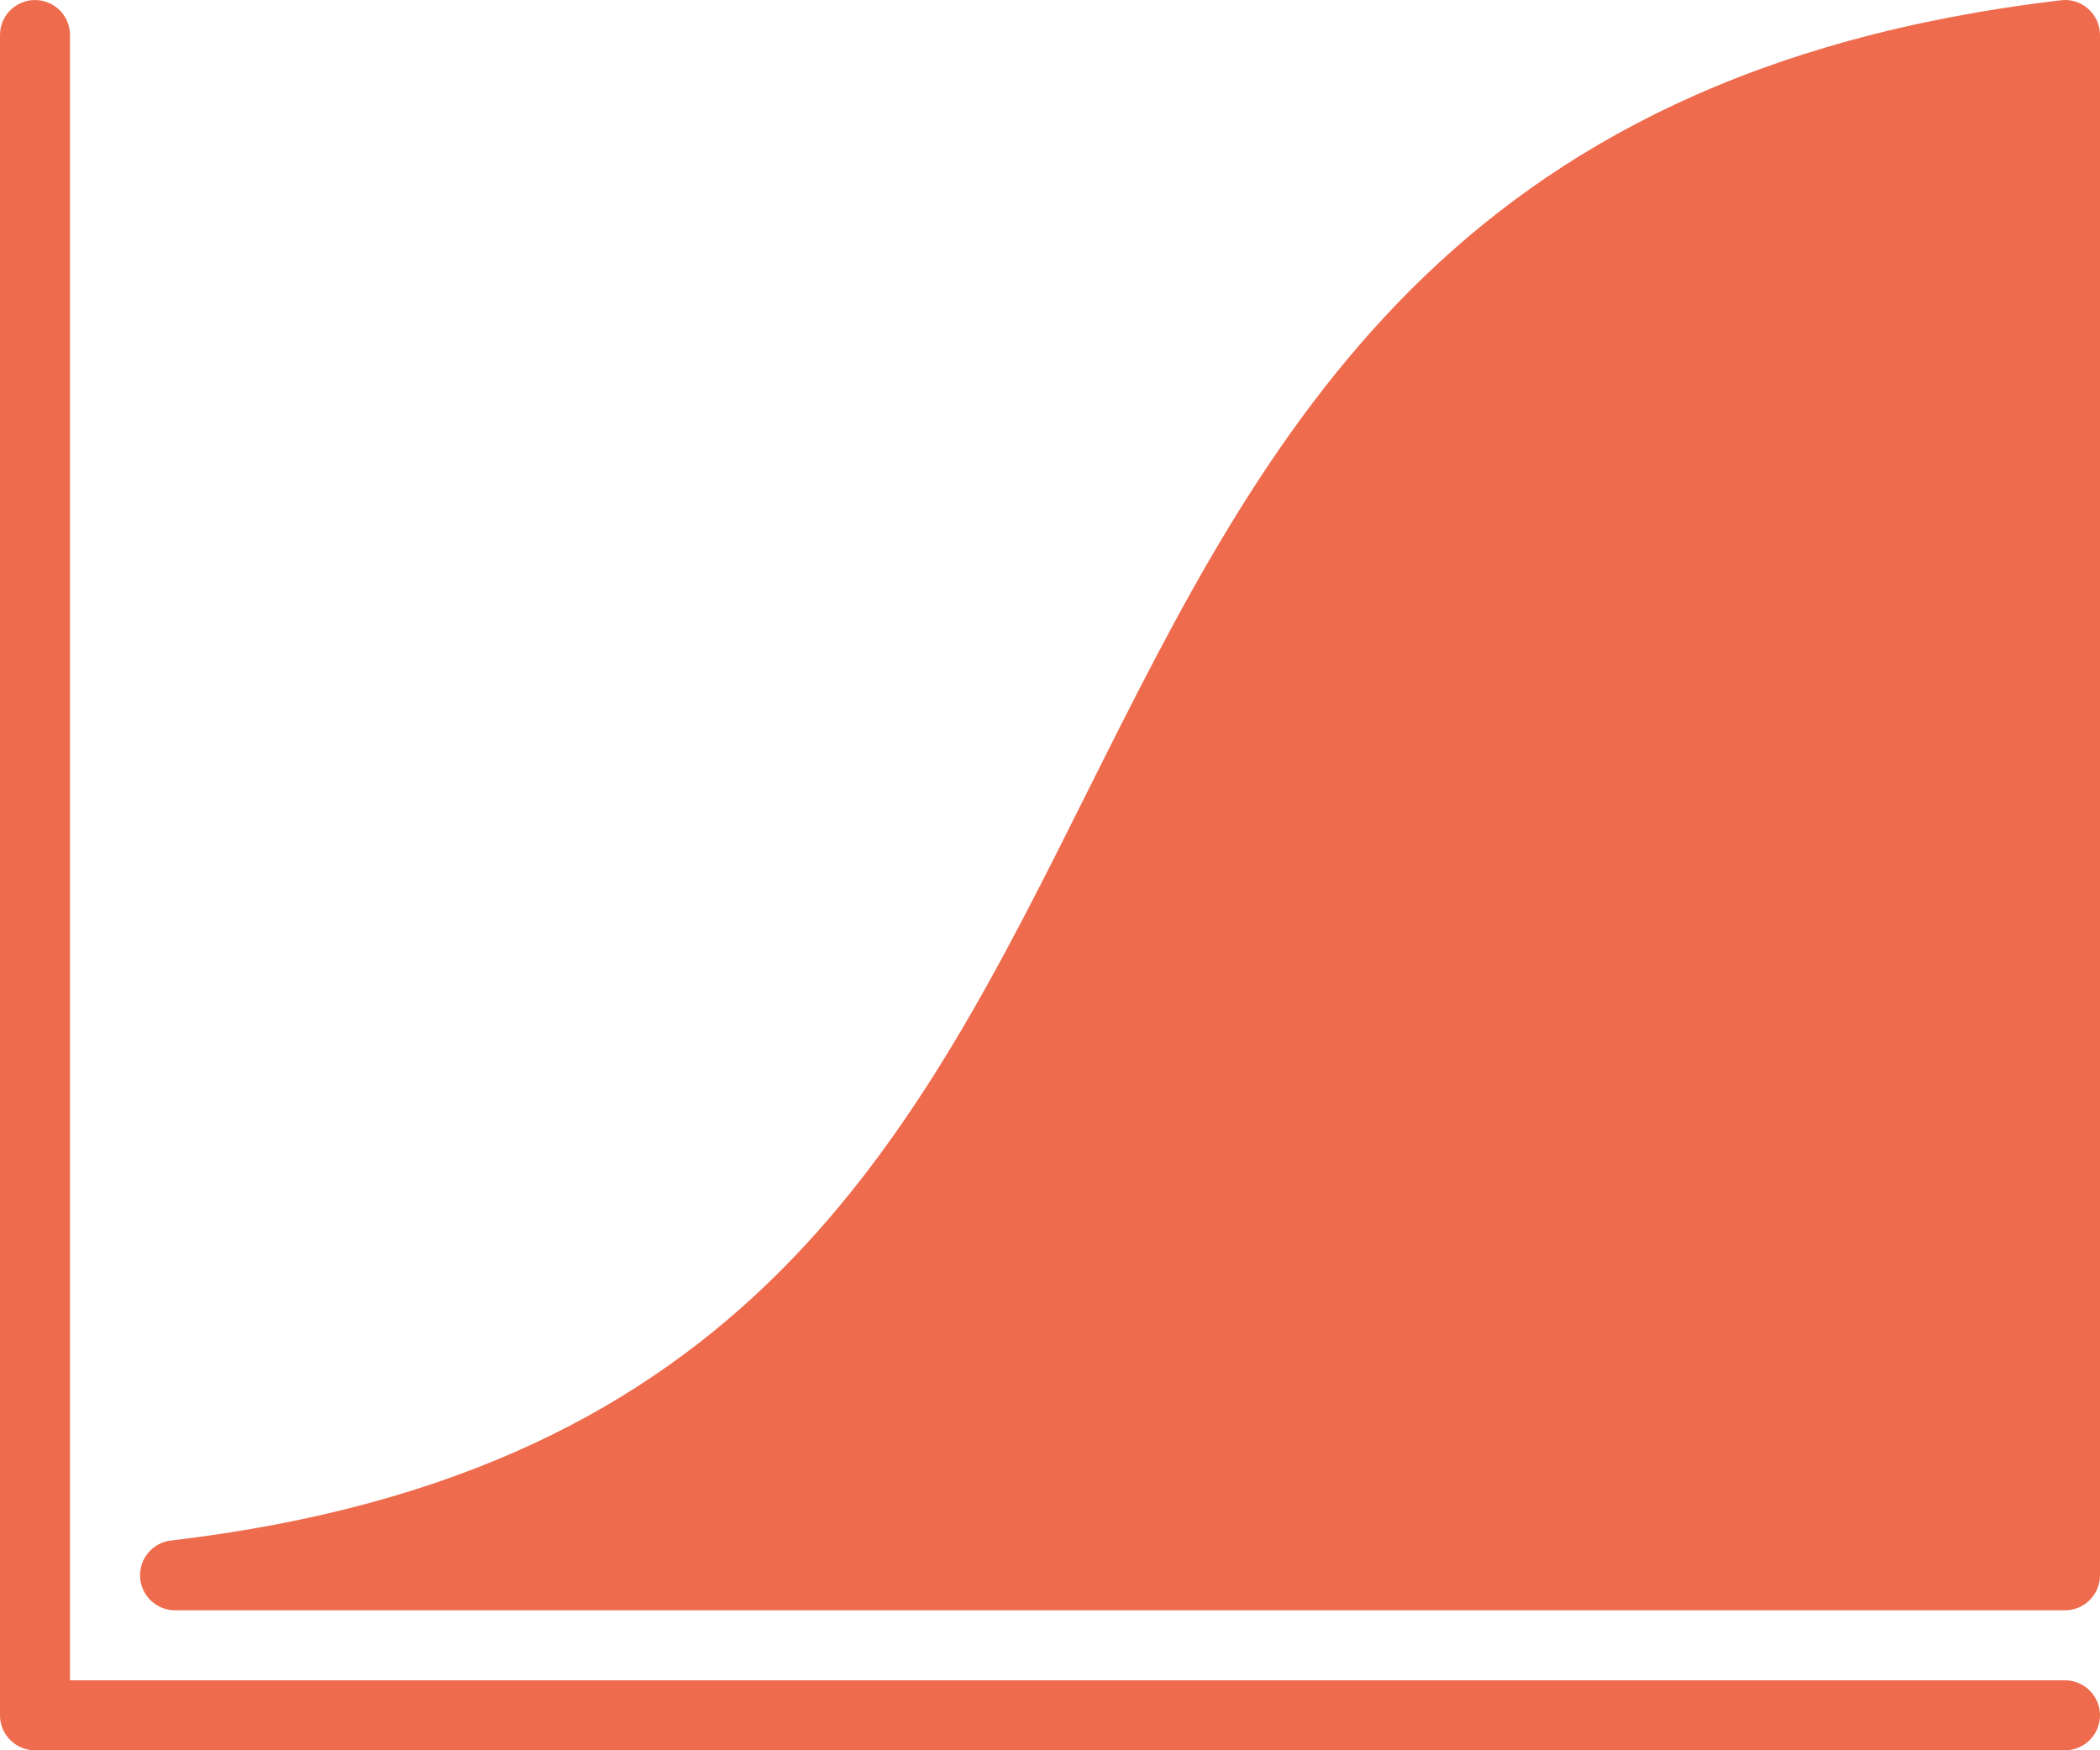
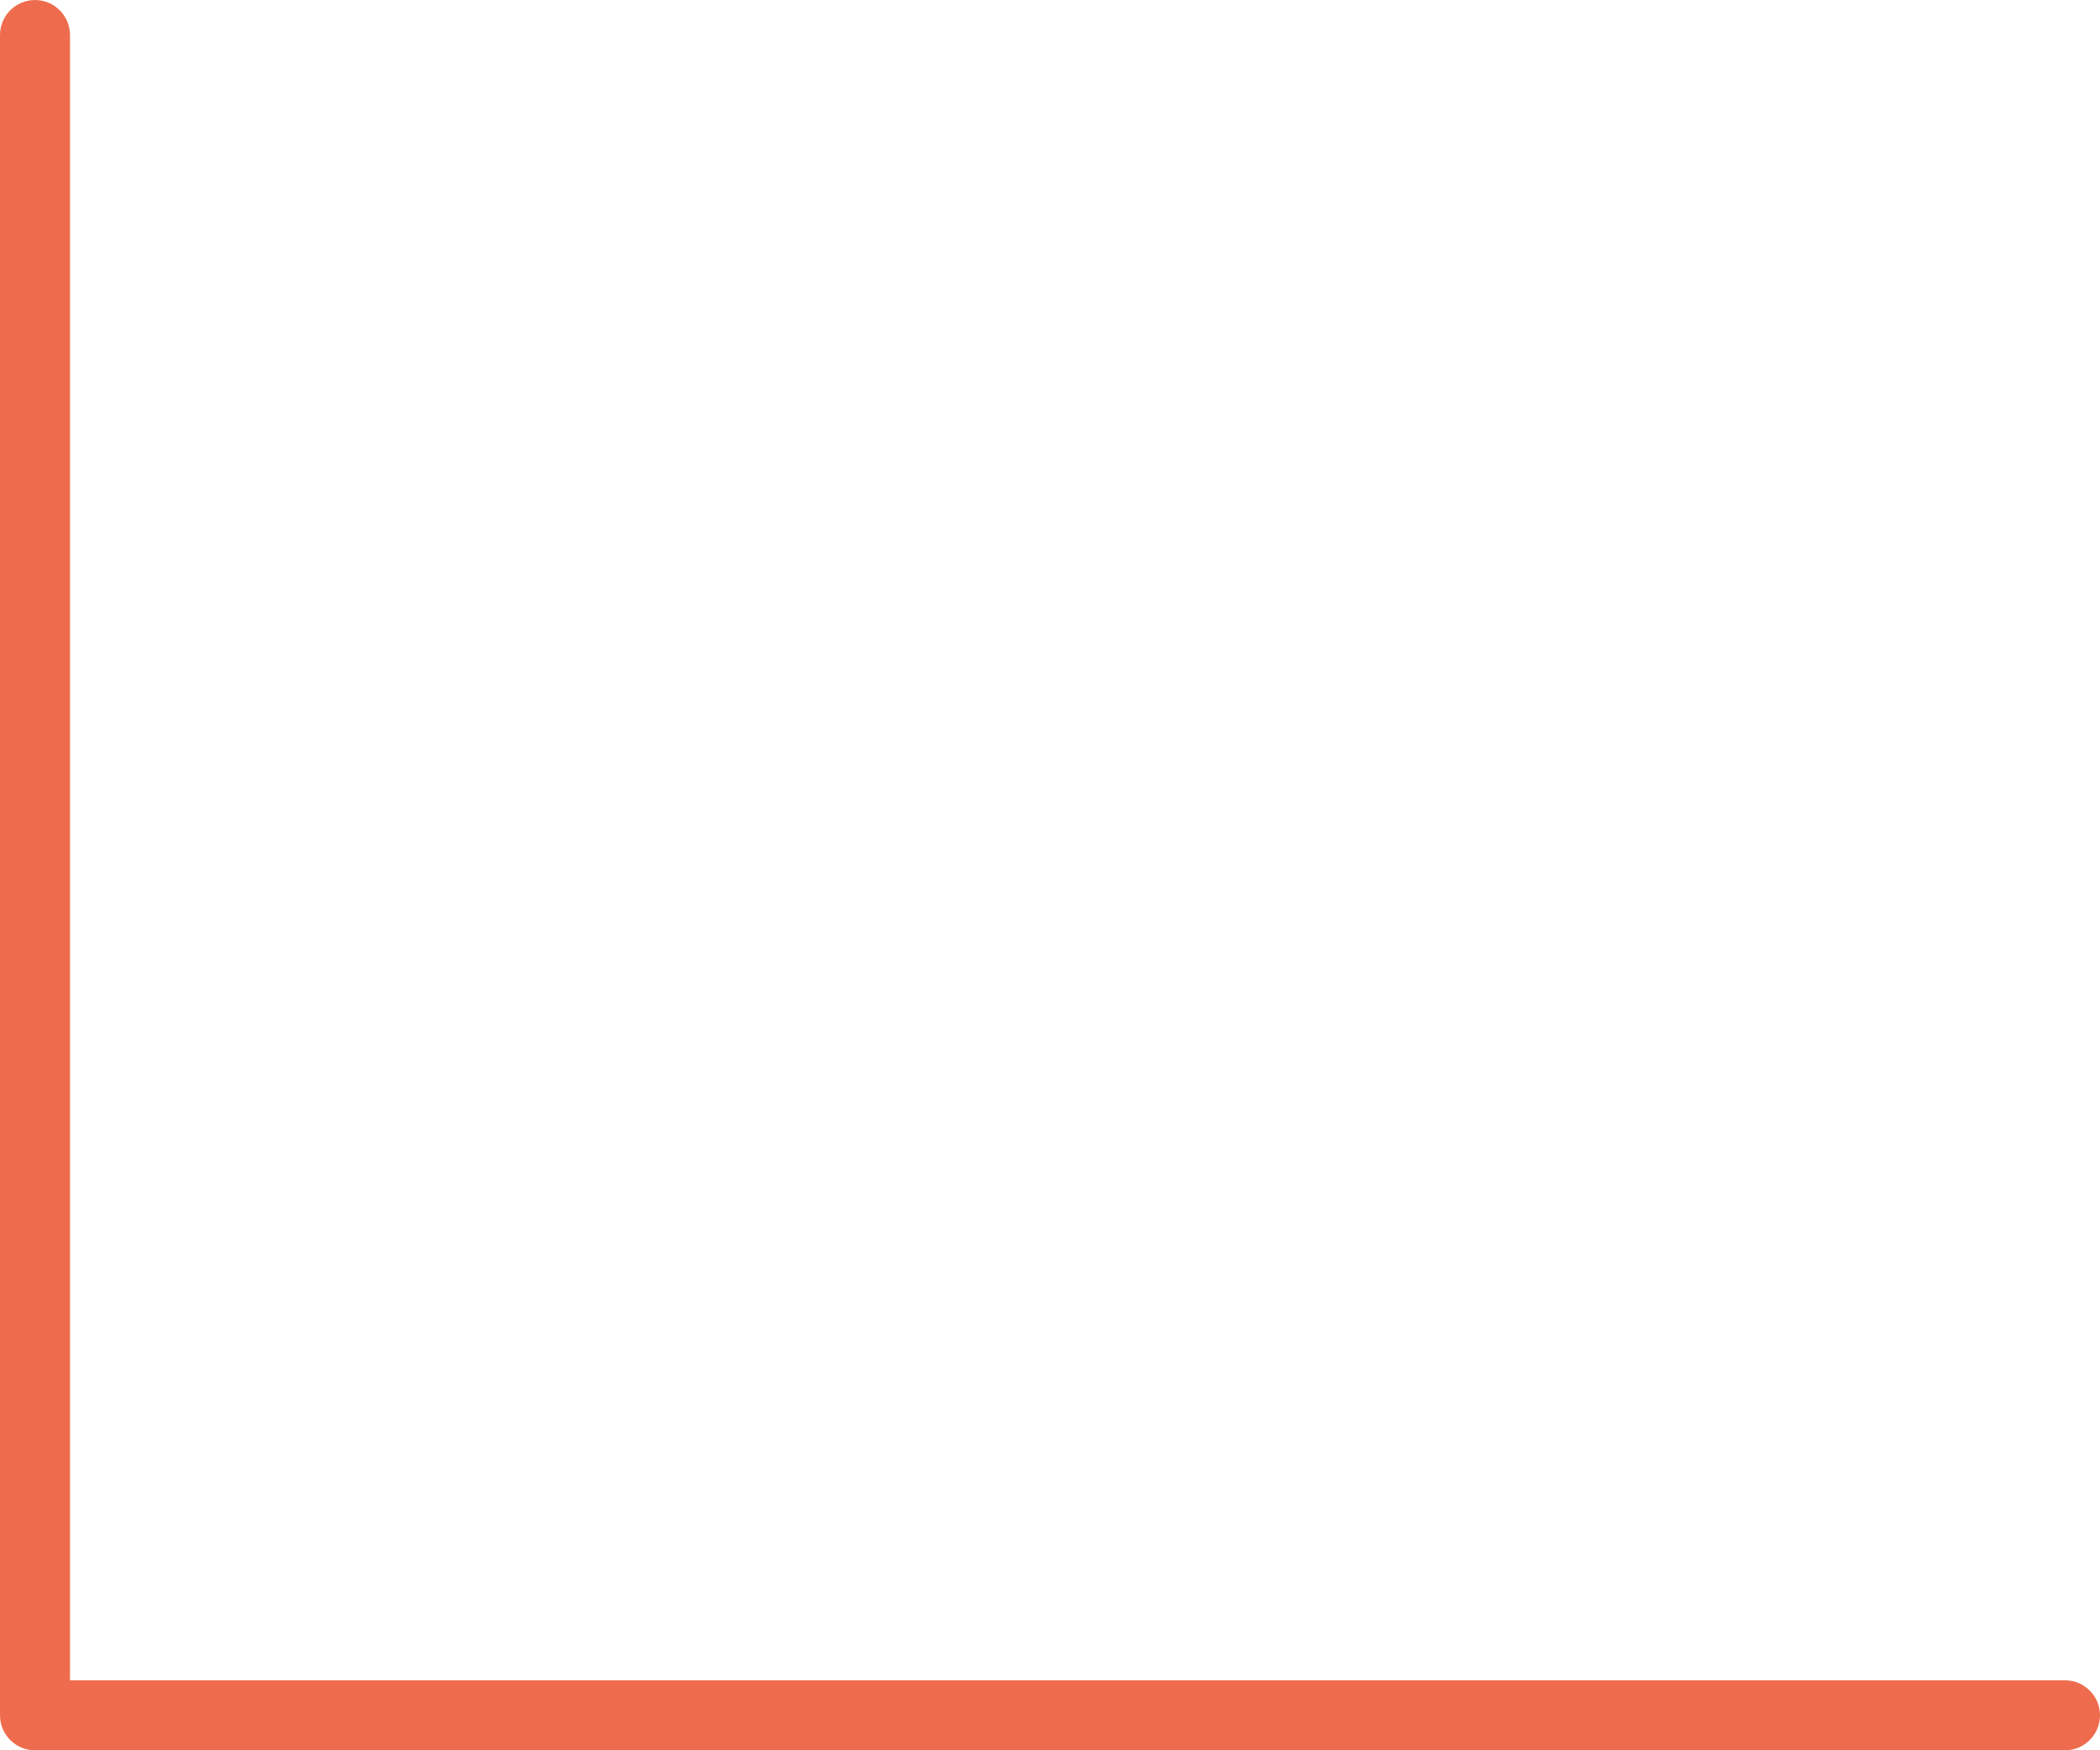
<svg xmlns="http://www.w3.org/2000/svg" width="60" height="50" viewBox="0 0 60 50">
  <g fill="#EE6C4D">
-     <path d="M59,46.001 L5,46.001 C4.471,46 4.034,45.587 4.003,45.059 C3.972,44.531 4.358,44.07 4.883,44.008 C21.347,42.071 26.087,32.591 31.1,22.554 C36.141,12.483 41.347,2.071 58.883,0.008 C59.167,-0.028 59.452,0.062 59.664,0.254 C59.878,0.443 60,0.715 60,1.001 L60,45.001 C60,45.553 59.552,46.001 59,46.001 Z" />
    <path d="M59,50.001 L1,50.001 C0.448,50.001 0,49.553 0,49.001 L0,1.001 C0,0.448 0.448,0.001 1,0.001 C1.552,0.001 2,0.448 2,1.001 L2,48.001 L59,48.001 C59.552,48.001 60,48.448 60,49.001 C60,49.553 59.552,50.001 59,50.001 Z" />
  </g>
</svg>